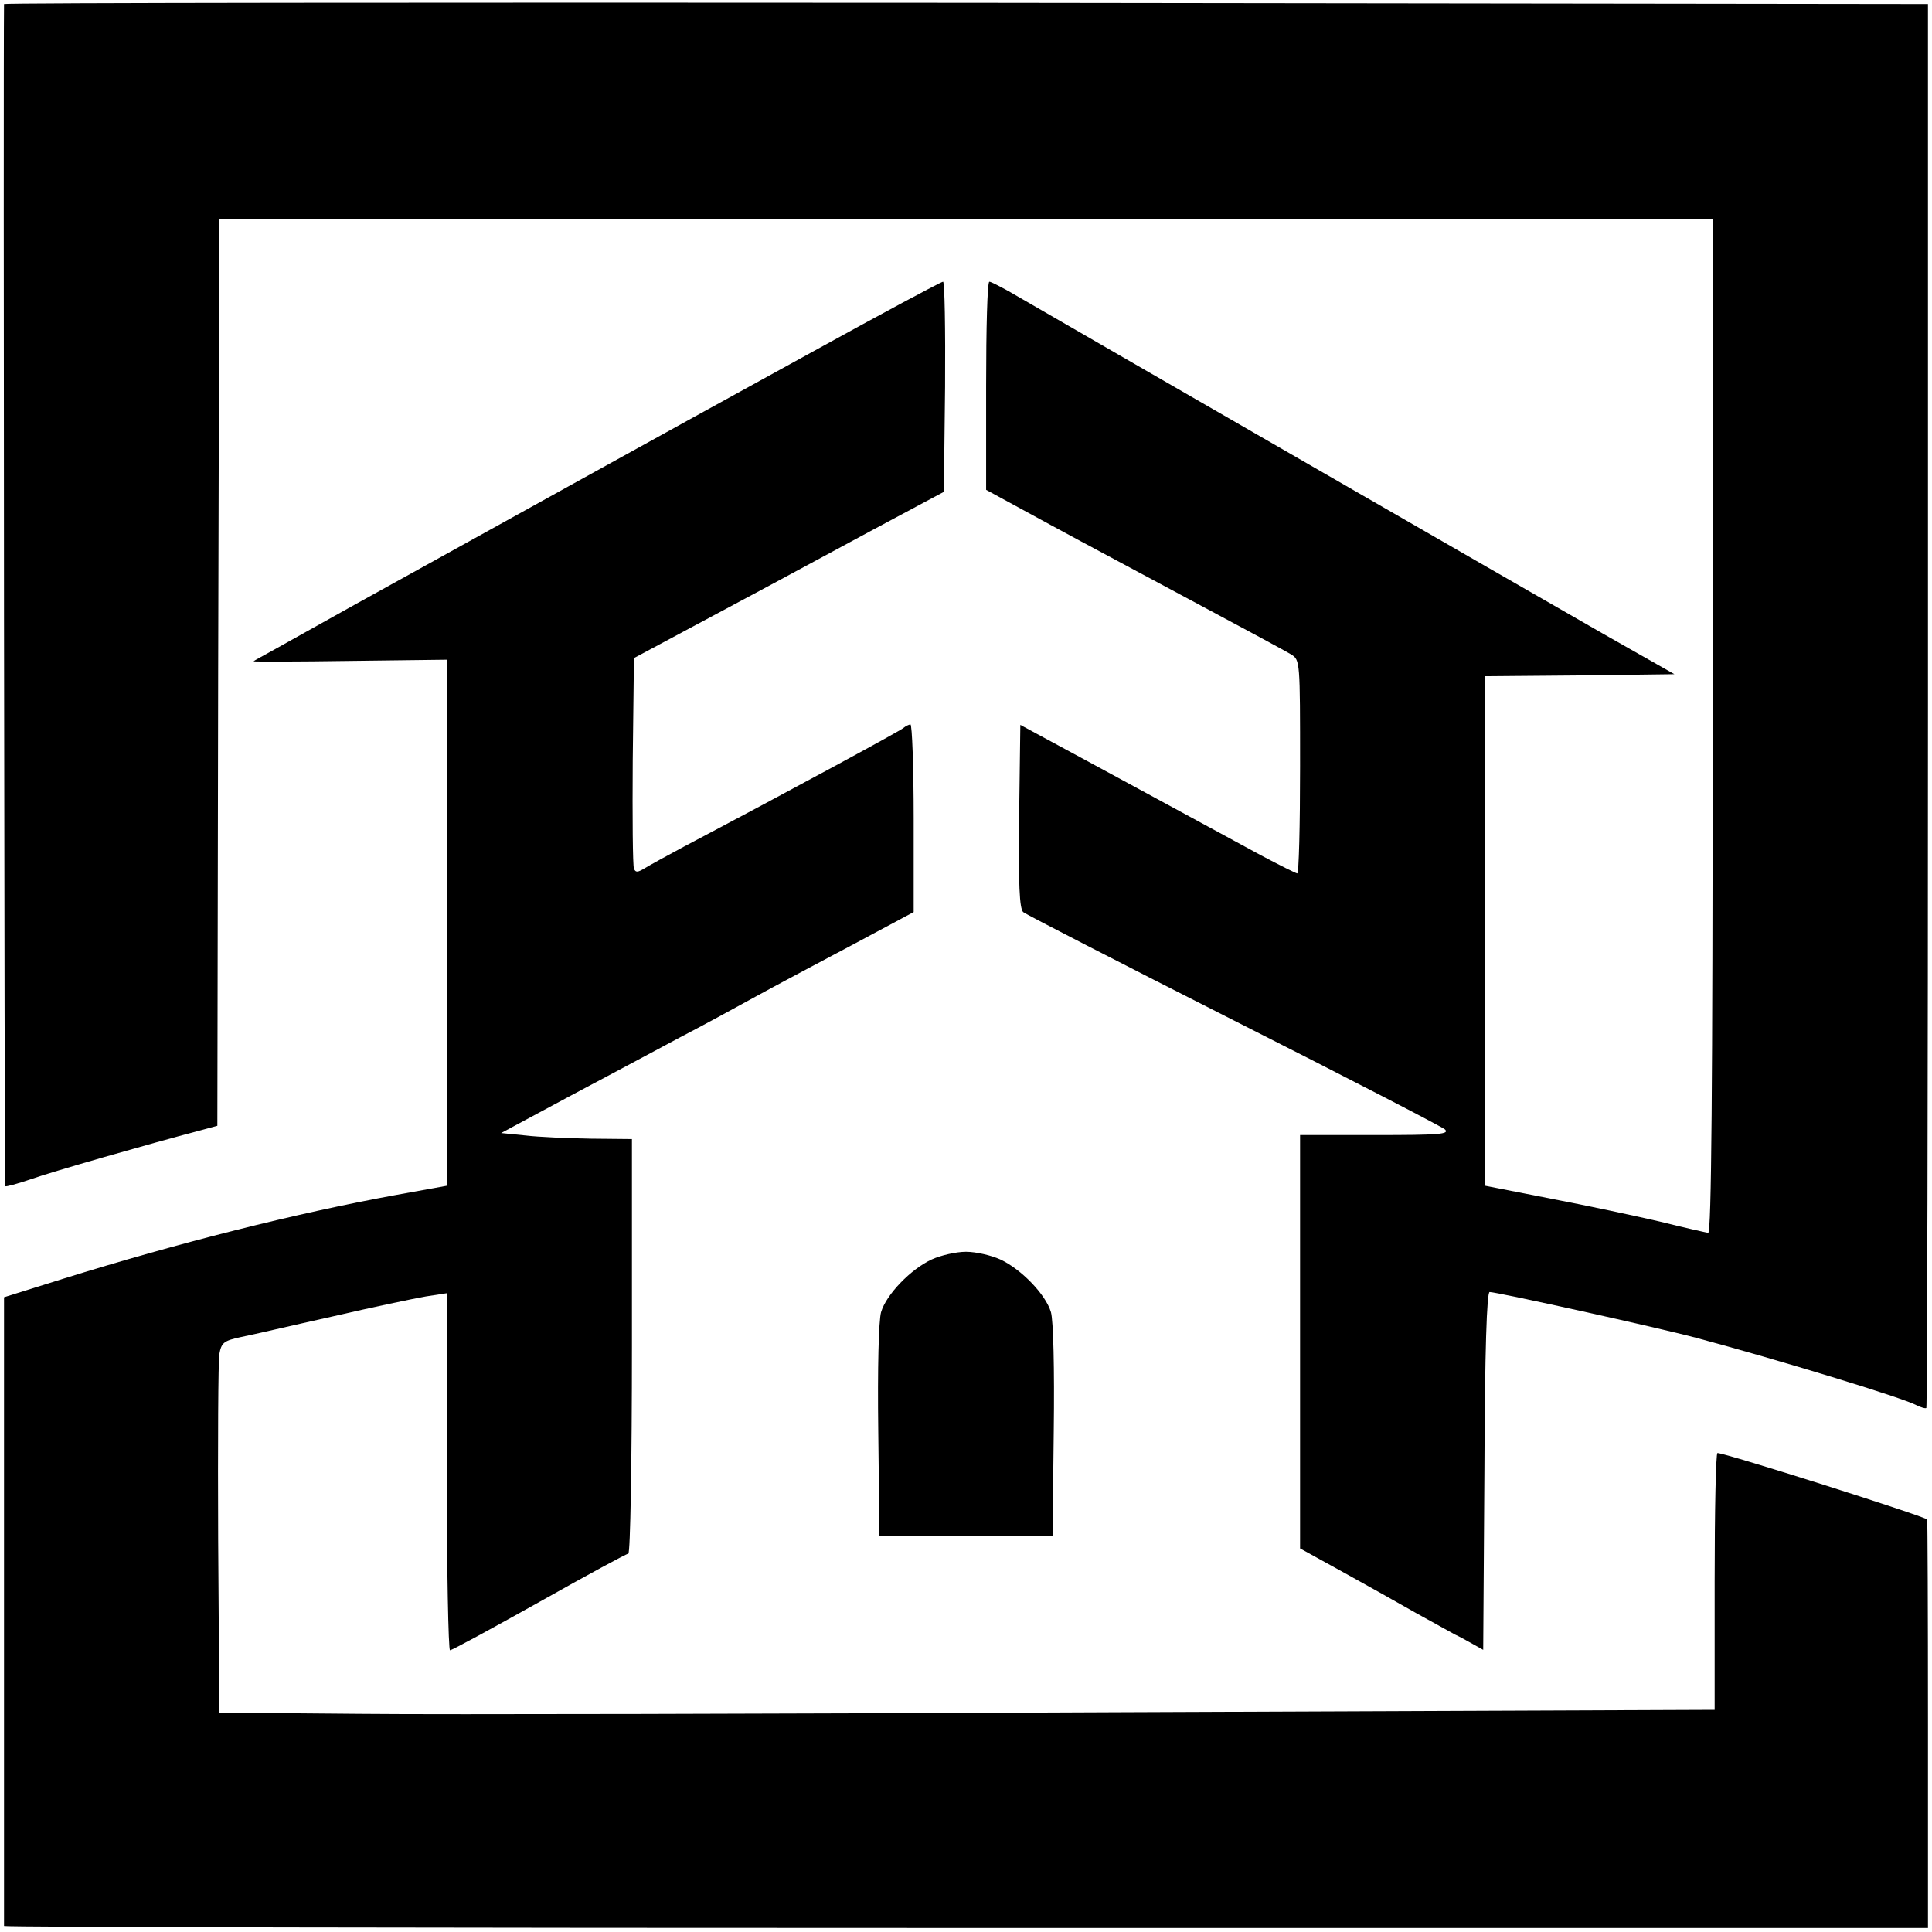
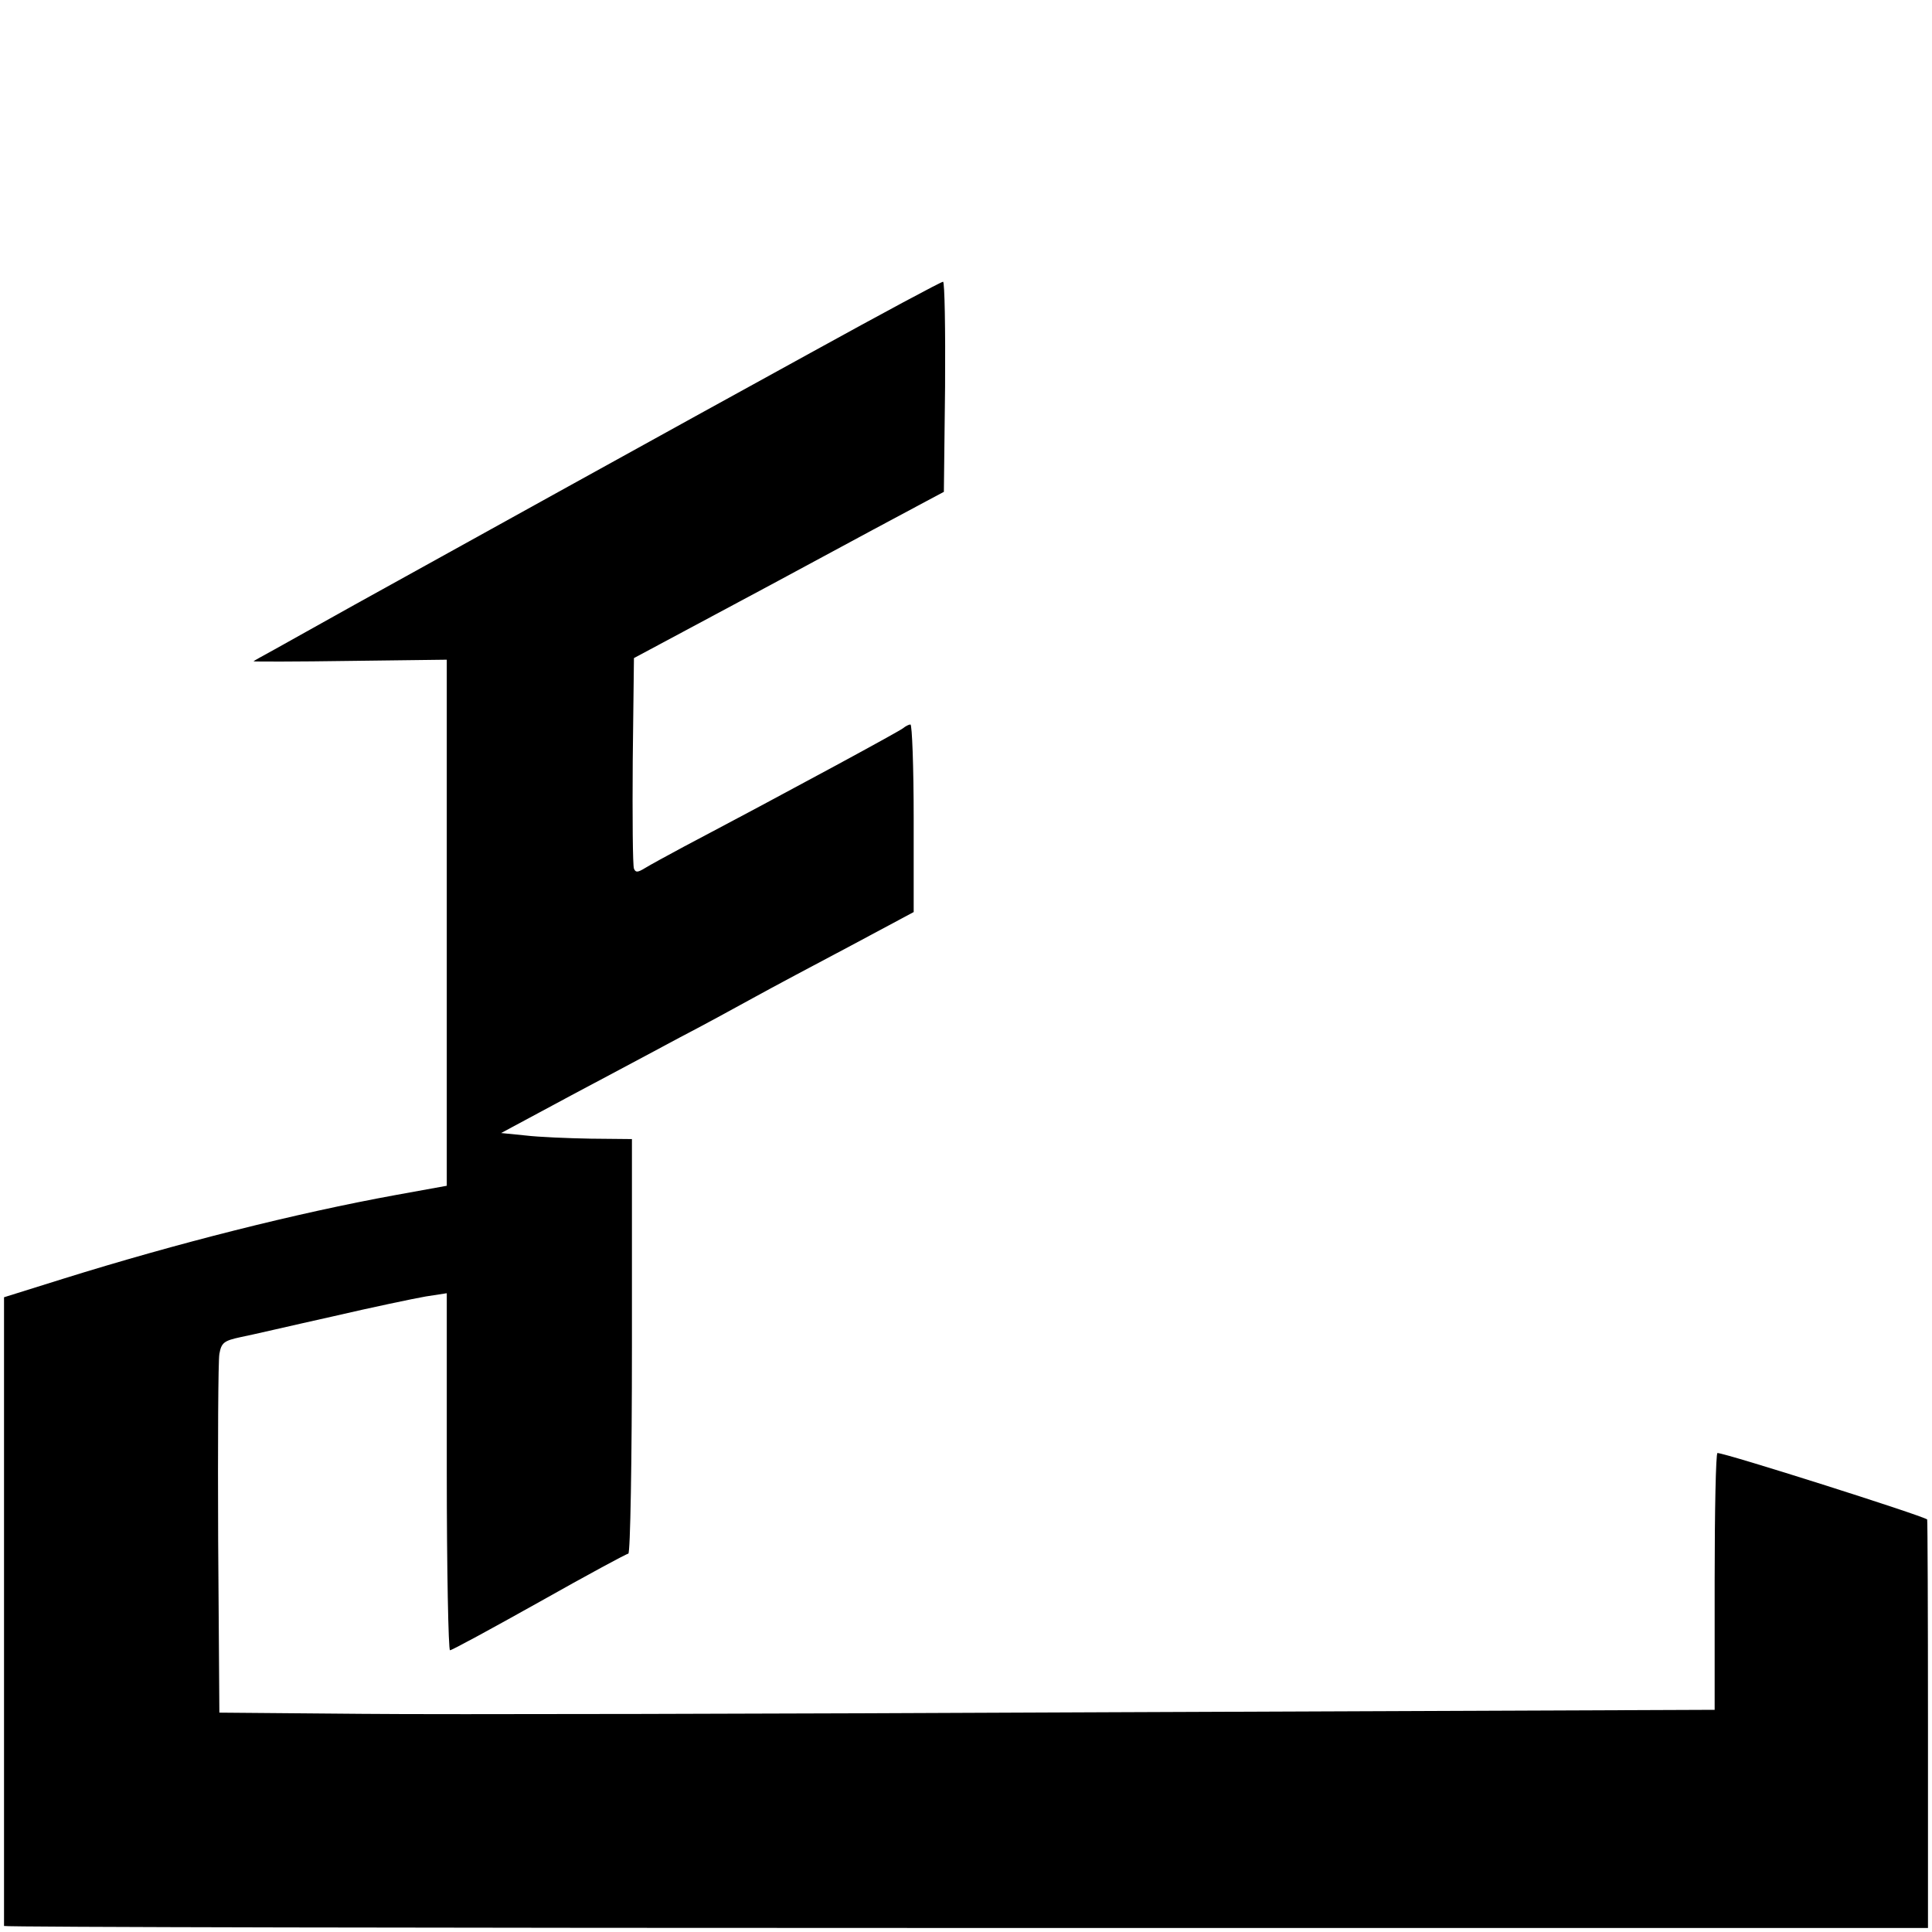
<svg xmlns="http://www.w3.org/2000/svg" version="1.0" width="480pt" height="480pt" viewBox="0 0 480 480" preserveAspectRatio="xMidYMid meet">
  <g transform="translate(0,480) scale(0.1,-0.1)" fill="#000000" stroke="none">
-     <path d="M10 4790 c-2 -156 1 -2935 3 -2937 2 -2 30 6 63 17 53 19 298 89 416 120 l48 13 2 1126 3 1126 1855 0 1855 0 0 -1260 c0 -894 -3 -1259 -11 -1258 -6 1 -60 13 -120 28 -60 14 -182 40 -271 57 l-163 32 0 633 0 633 235 2 235 3 -178 101 c-246 141 -1133 652 -1477 851 -22 12 -43 23 -47 23 -5 0 -8 -116 -8 -259 l0 -258 158 -86 c86 -47 252 -135 367 -197 116 -62 220 -118 233 -126 22 -14 22 -16 22 -279 0 -146 -3 -265 -7 -265 -3 0 -45 21 -92 46 -99 54 -157 85 -411 223 l-185 100 -3 -227 c-2 -172 1 -229 10 -238 7 -6 243 -127 523 -269 281 -142 517 -264 525 -271 12 -12 -14 -14 -173 -14 l-187 0 0 -513 0 -514 107 -59 c58 -32 140 -78 182 -102 42 -23 85 -47 96 -53 11 -5 31 -16 45 -24 l25 -14 3 444 c1 302 6 445 13 445 18 0 421 -89 514 -114 202 -54 513 -149 546 -167 12 -6 23 -9 25 -7 2 3 4 788 4 1746 l0 1742 -2390 3 c-1314 1 -2390 0 -2390 -3z" />
    <path d="M2015 3924 c-339 -186 -893 -493 -1135 -627 -80 -45 -169 -94 -197 -110 -29 -16 -53 -29 -53 -30 0 -1 108 -1 240 1 l240 3 0 -653 0 -654 -127 -23 c-247 -45 -544 -120 -826 -208 l-147 -46 0 -779 c0 -428 0 -780 0 -783 0 -3 1076 -5 2390 -5 l2390 0 0 506 c0 279 -1 508 -2 509 -16 11 -501 165 -521 165 -4 0 -7 -143 -7 -319 l0 -319 -1502 -6 c-827 -4 -1663 -6 -1858 -4 l-355 3 -3 430 c-1 237 0 444 3 461 5 28 11 33 53 42 26 5 128 29 227 51 99 23 204 45 233 50 l52 8 0 -444 c0 -243 4 -443 8 -443 5 0 104 54 222 120 117 66 217 120 221 120 5 0 9 232 9 515 l0 515 -102 1 c-57 1 -130 4 -163 8 l-60 6 175 94 c96 51 218 116 270 144 52 27 133 71 180 97 47 26 156 84 243 130 l157 84 0 233 c0 128 -4 233 -8 233 -4 0 -12 -4 -18 -9 -8 -7 -258 -143 -544 -294 -41 -22 -85 -46 -98 -54 -18 -11 -23 -11 -27 -1 -3 7 -4 128 -3 268 l3 255 340 182 c187 101 360 194 385 207 l45 24 3 261 c1 143 -1 261 -5 261 -5 0 -152 -79 -328 -176z" />
-     <path d="M2315 1671 c-52 -24 -113 -87 -126 -131 -6 -21 -9 -139 -7 -295 l3 -260 215 0 215 0 3 260 c2 156 -1 274 -7 295 -13 44 -74 107 -126 131 -22 10 -60 19 -85 19 -25 0 -63 -9 -85 -19z" />
  </g>
</svg>